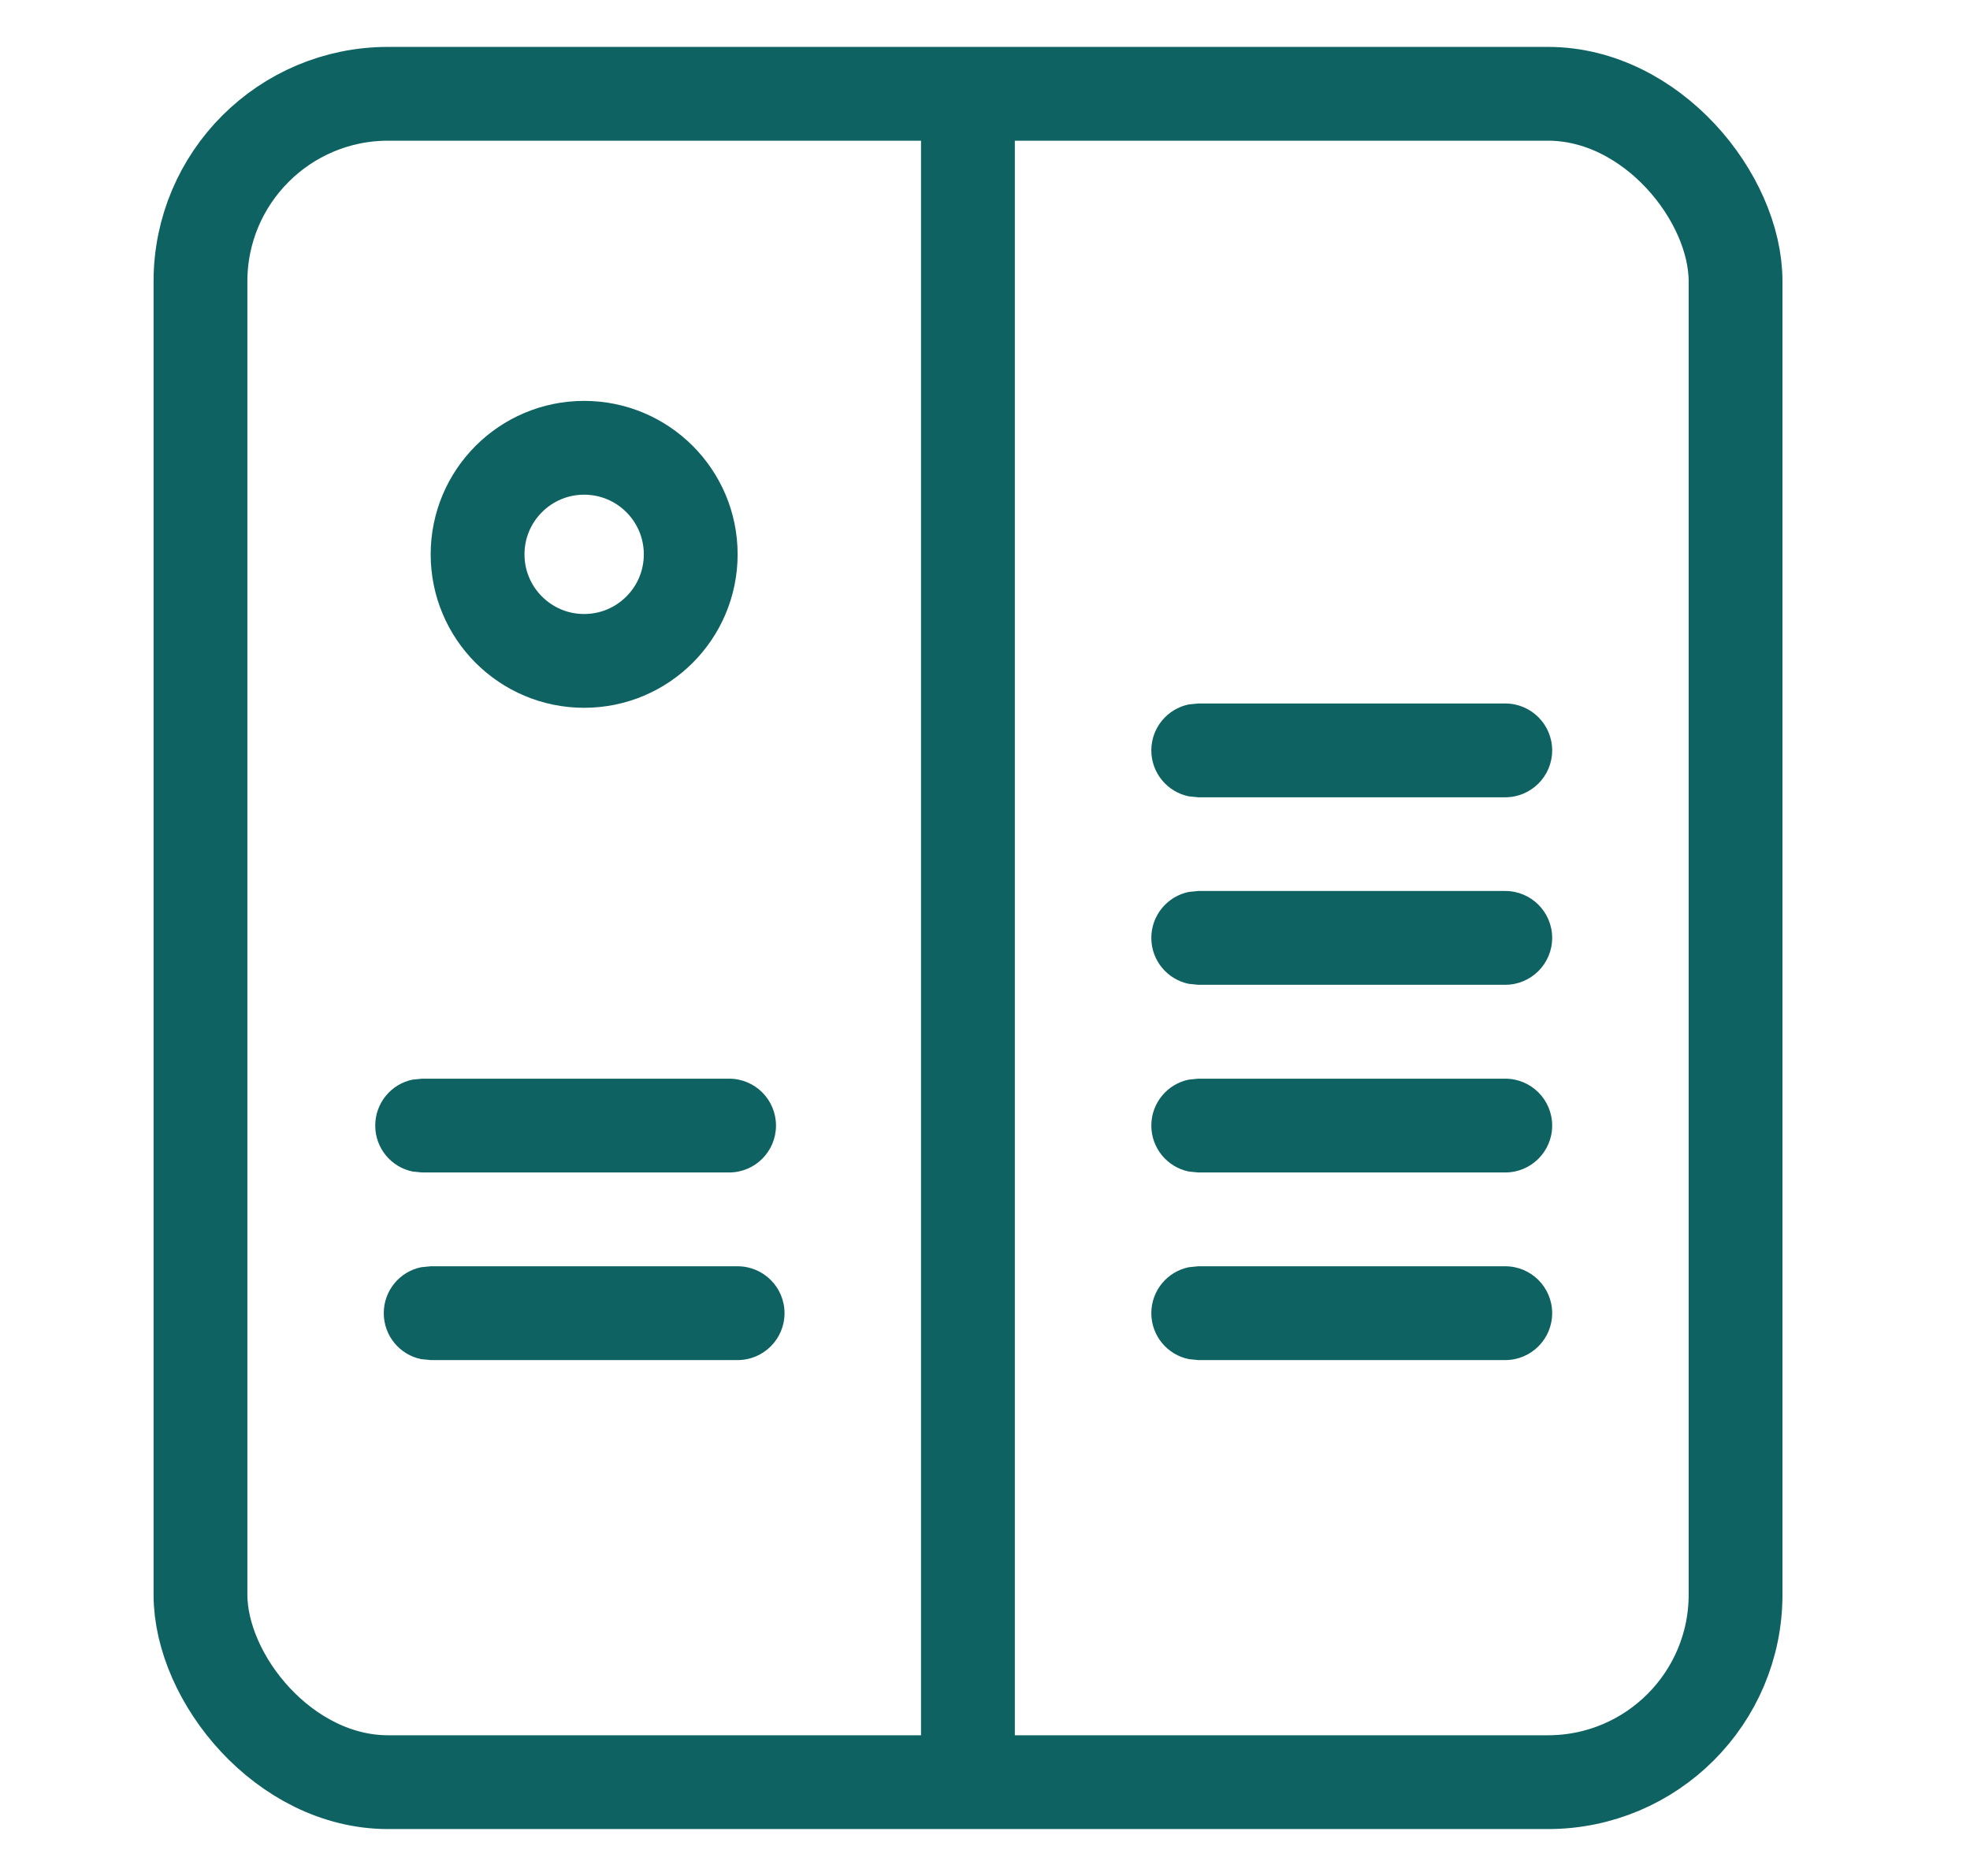
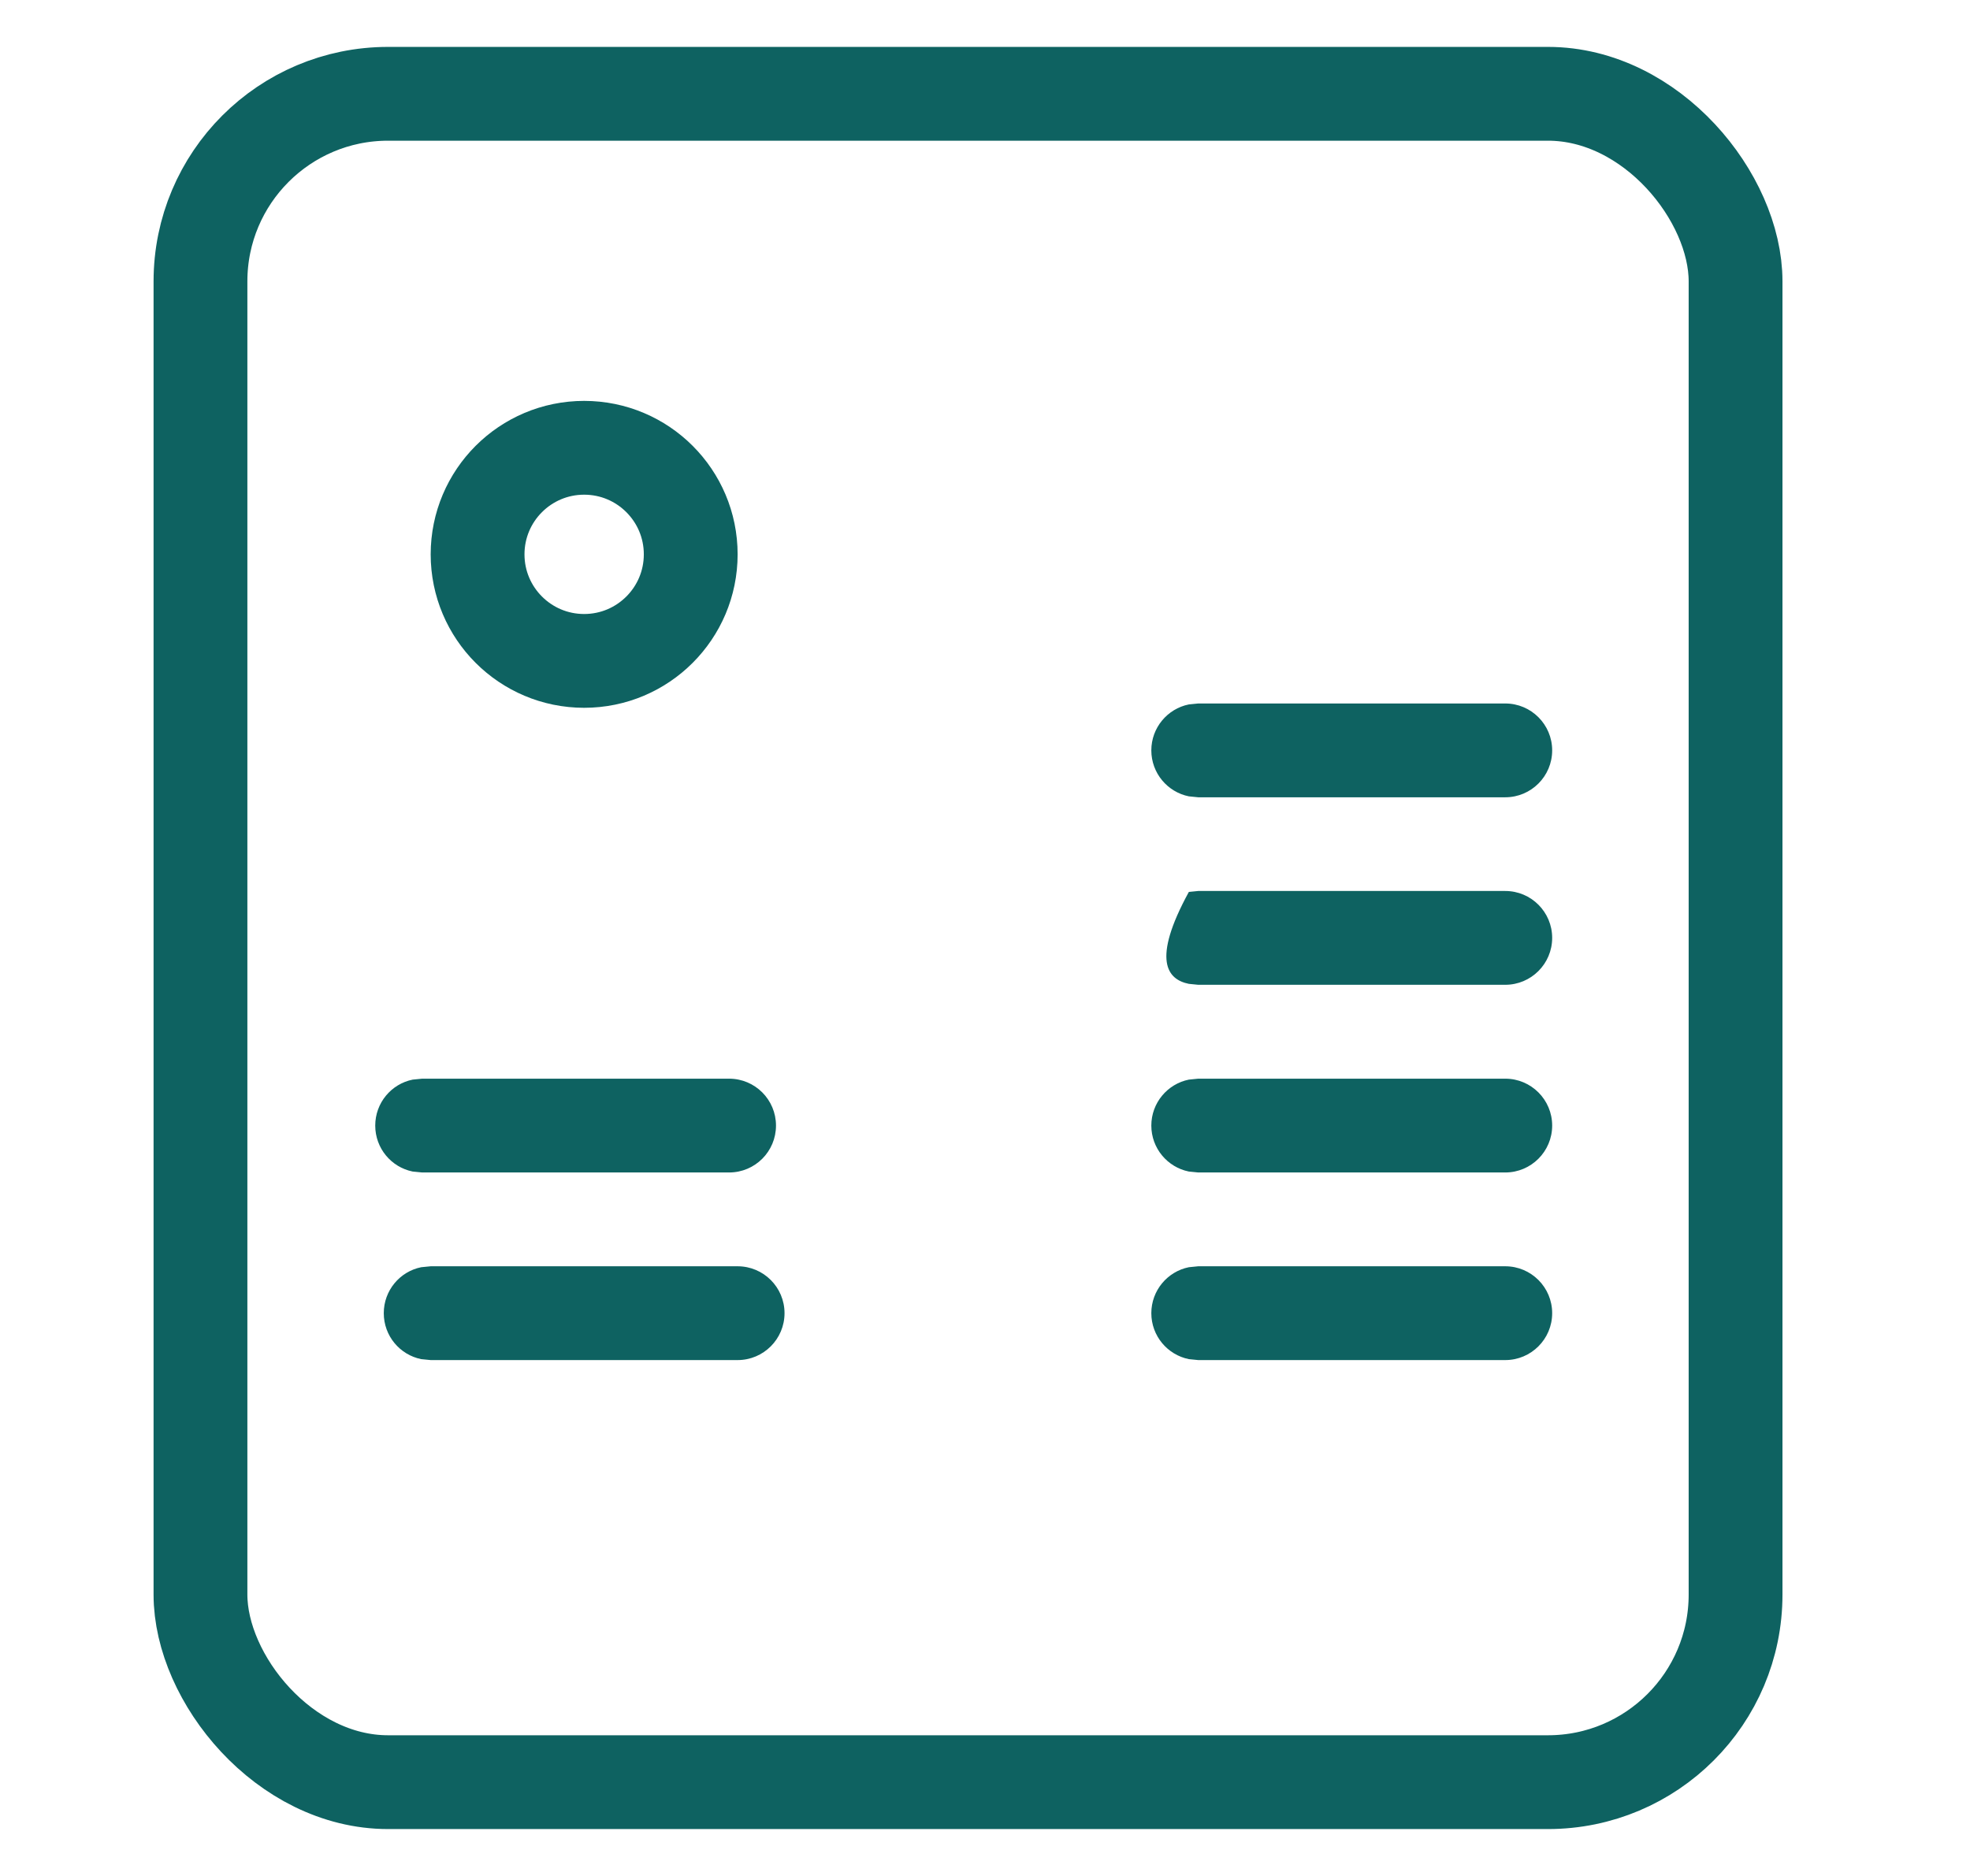
<svg xmlns="http://www.w3.org/2000/svg" width="21" height="20" viewBox="0 0 21 20" fill="none">
-   <path d="M12.673 13.51C12.445 13.556 12.273 13.758 12.273 14C12.273 14.242 12.445 14.444 12.673 14.49L12.773 14.5H16.046C16.322 14.5 16.546 14.276 16.546 14C16.546 13.724 16.322 13.5 16.046 13.5H12.773L12.673 13.51ZM4.49 13.51C4.262 13.556 4.091 13.758 4.091 14C4.091 14.242 4.262 14.444 4.49 14.49L4.591 14.5H7.863C8.139 14.5 8.363 14.276 8.363 14C8.363 13.724 8.139 13.5 7.863 13.5H4.591L4.49 13.51ZM12.673 11.51C12.445 11.556 12.273 11.758 12.273 12C12.273 12.242 12.445 12.444 12.673 12.49L12.773 12.5H16.046C16.322 12.5 16.546 12.276 16.546 12C16.546 11.724 16.322 11.5 16.046 11.5H12.773L12.673 11.51ZM4.399 11.51C4.171 11.556 4 11.758 4 12C4 12.242 4.171 12.444 4.399 12.49L4.5 12.5H7.772C8.049 12.5 8.272 12.276 8.272 12C8.272 11.724 8.049 11.5 7.772 11.5H4.5L4.399 11.51ZM12.673 9.509C12.445 9.555 12.273 9.757 12.273 9.999C12.273 10.241 12.445 10.443 12.673 10.489L12.773 10.499H16.046C16.322 10.499 16.546 10.275 16.546 9.999C16.546 9.723 16.322 9.499 16.046 9.499H12.773L12.673 9.509ZM12.673 7.51C12.445 7.556 12.273 7.758 12.273 8C12.273 8.242 12.445 8.444 12.673 8.49L12.773 8.5H16.046C16.322 8.5 16.546 8.276 16.546 8C16.546 7.724 16.322 7.5 16.046 7.5H12.773L12.673 7.51Z" fill="#0e6261" />
+   <path d="M12.673 13.51C12.445 13.556 12.273 13.758 12.273 14C12.273 14.242 12.445 14.444 12.673 14.49L12.773 14.5H16.046C16.322 14.5 16.546 14.276 16.546 14C16.546 13.724 16.322 13.5 16.046 13.5H12.773L12.673 13.51ZM4.49 13.51C4.262 13.556 4.091 13.758 4.091 14C4.091 14.242 4.262 14.444 4.49 14.49L4.591 14.5H7.863C8.139 14.5 8.363 14.276 8.363 14C8.363 13.724 8.139 13.5 7.863 13.5H4.591L4.49 13.51ZM12.673 11.51C12.445 11.556 12.273 11.758 12.273 12C12.273 12.242 12.445 12.444 12.673 12.49L12.773 12.5H16.046C16.322 12.5 16.546 12.276 16.546 12C16.546 11.724 16.322 11.5 16.046 11.5H12.773L12.673 11.51ZM4.399 11.51C4.171 11.556 4 11.758 4 12C4 12.242 4.171 12.444 4.399 12.49L4.5 12.5H7.772C8.049 12.5 8.272 12.276 8.272 12C8.272 11.724 8.049 11.5 7.772 11.5H4.5L4.399 11.51ZM12.673 9.509C12.273 10.241 12.445 10.443 12.673 10.489L12.773 10.499H16.046C16.322 10.499 16.546 10.275 16.546 9.999C16.546 9.723 16.322 9.499 16.046 9.499H12.773L12.673 9.509ZM12.673 7.51C12.445 7.556 12.273 7.758 12.273 8C12.273 8.242 12.445 8.444 12.673 8.49L12.773 8.5H16.046C16.322 8.5 16.546 8.276 16.546 8C16.546 7.724 16.322 7.5 16.046 7.5H12.773L12.673 7.51Z" fill="#0e6261" />
  <rect x="2.137" y="1" width="16.364" height="18" rx="2" stroke="#0e6261" stroke-linejoin="round" />
-   <path d="M10.318 1V19" stroke="#0e6261" />
  <circle cx="6.227" cy="5.91" r="1.136" stroke="#0e6261" />
</svg>